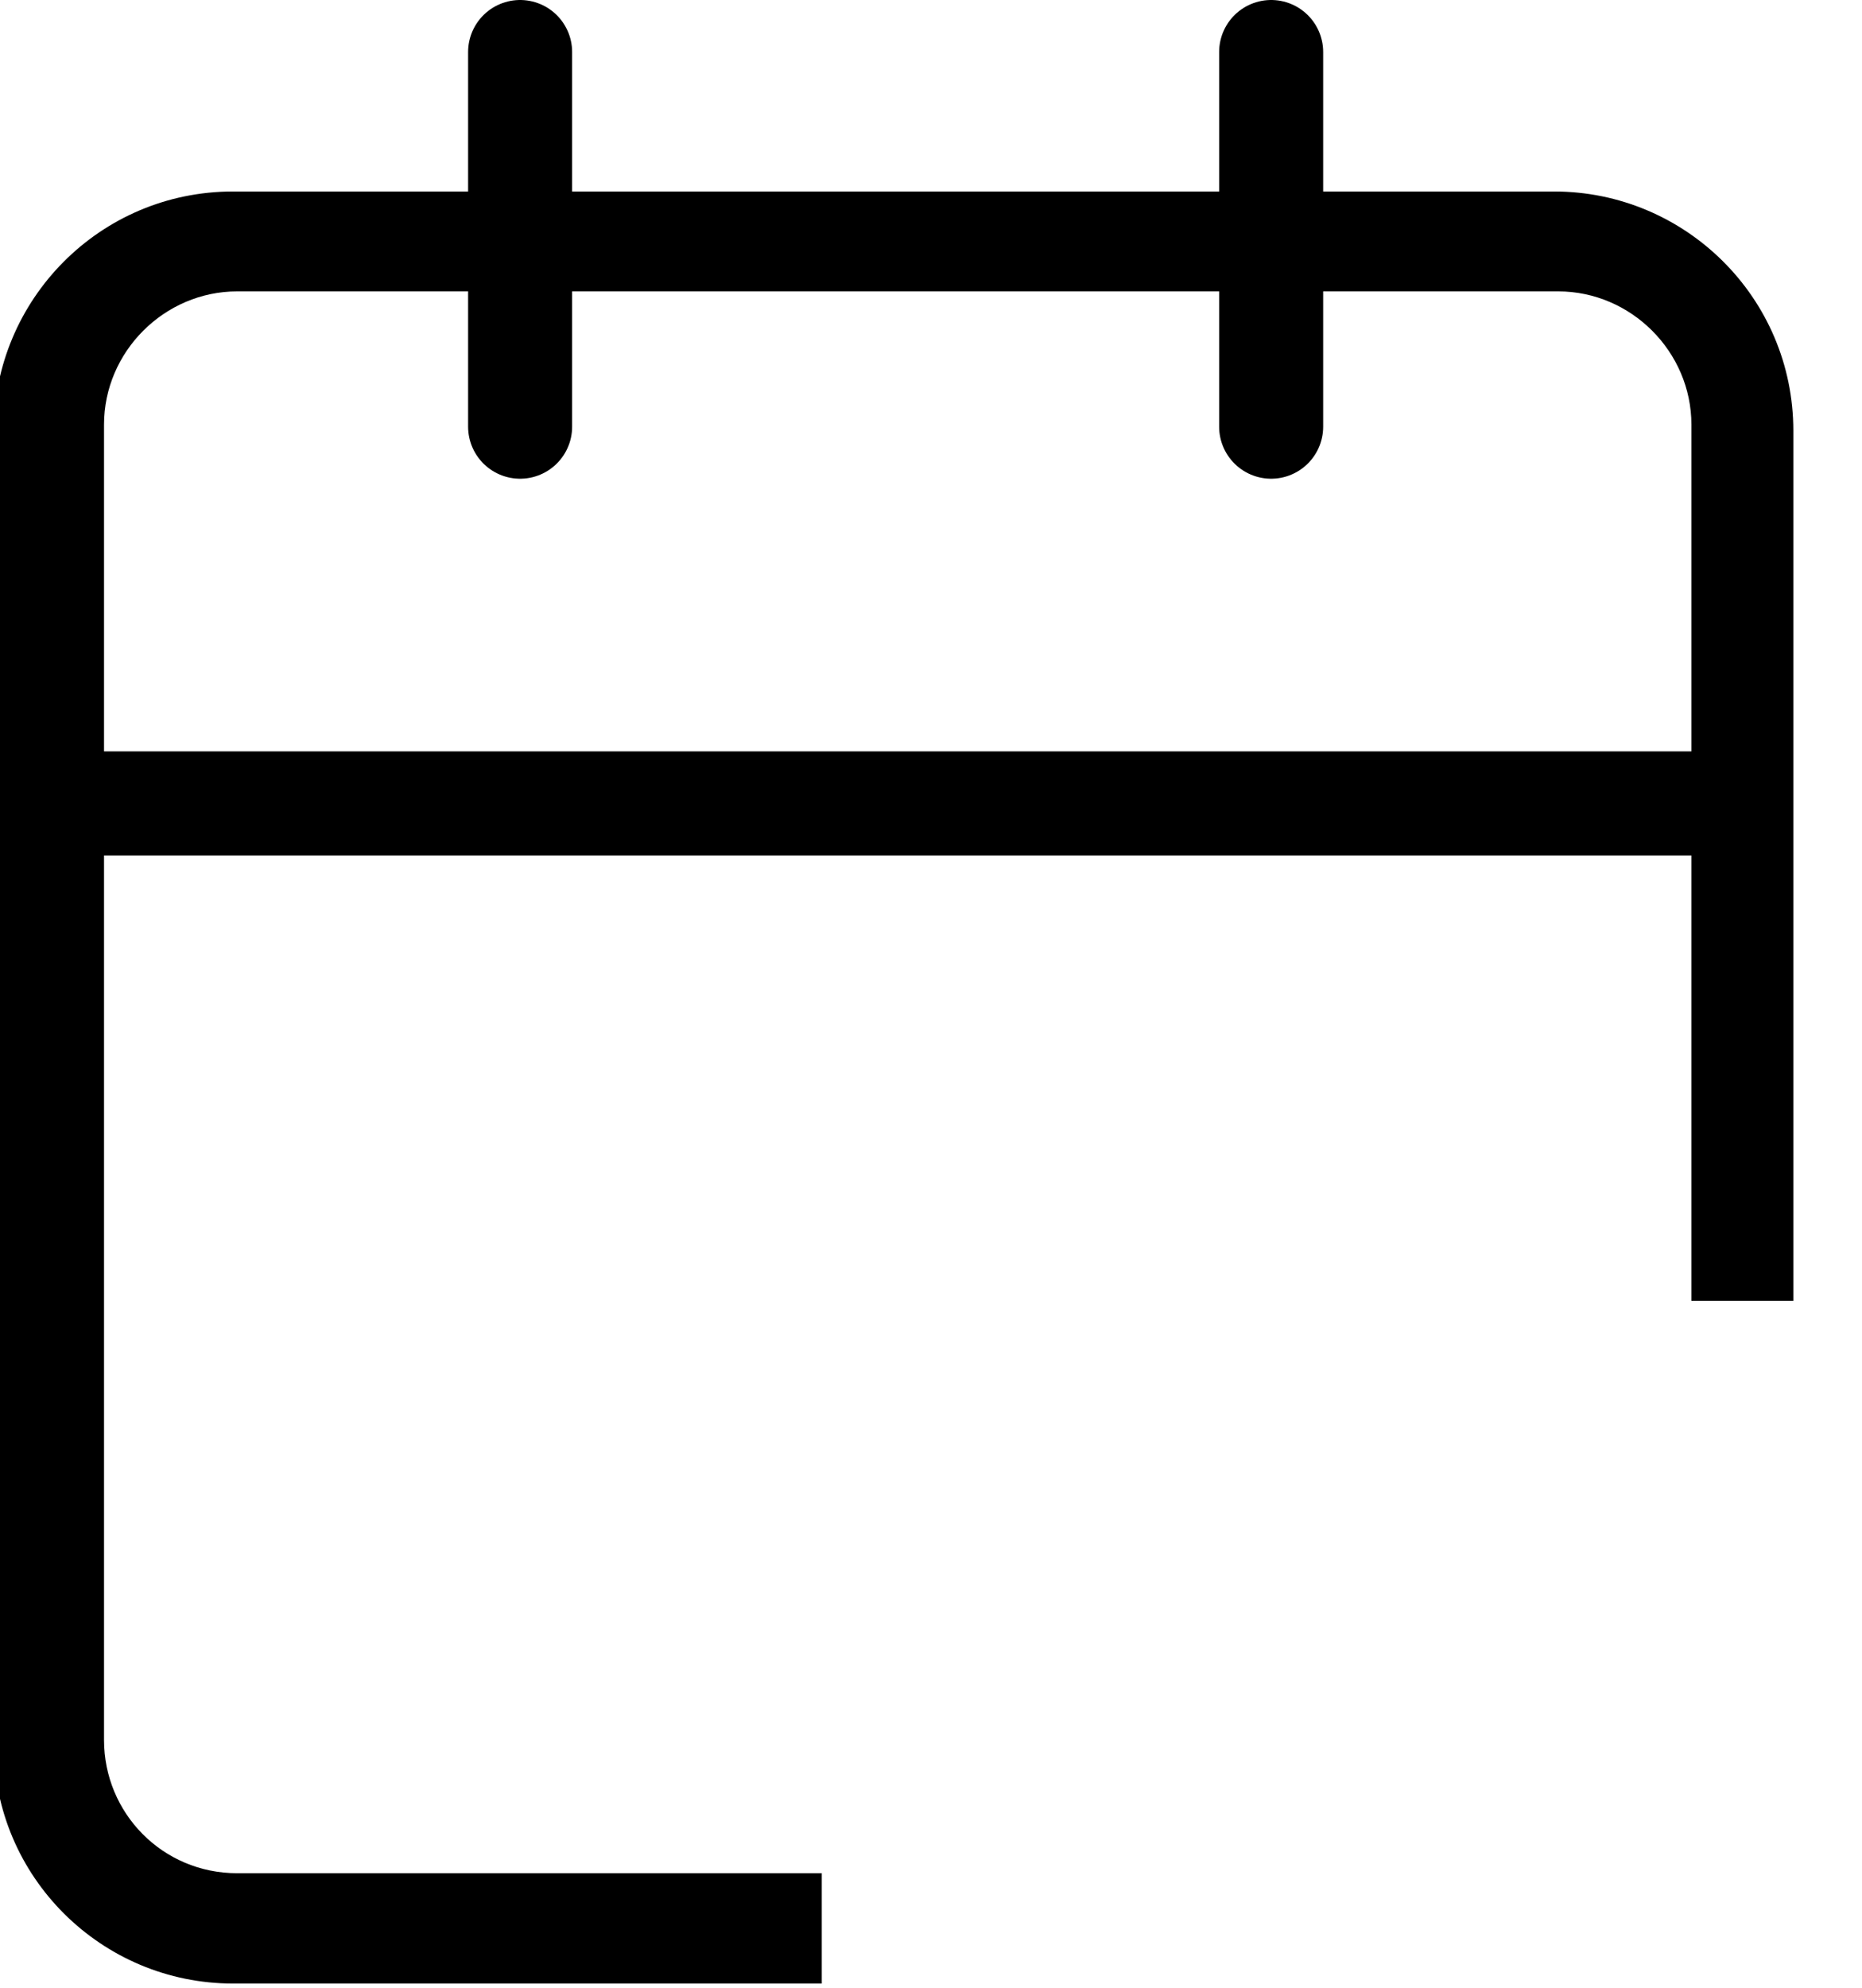
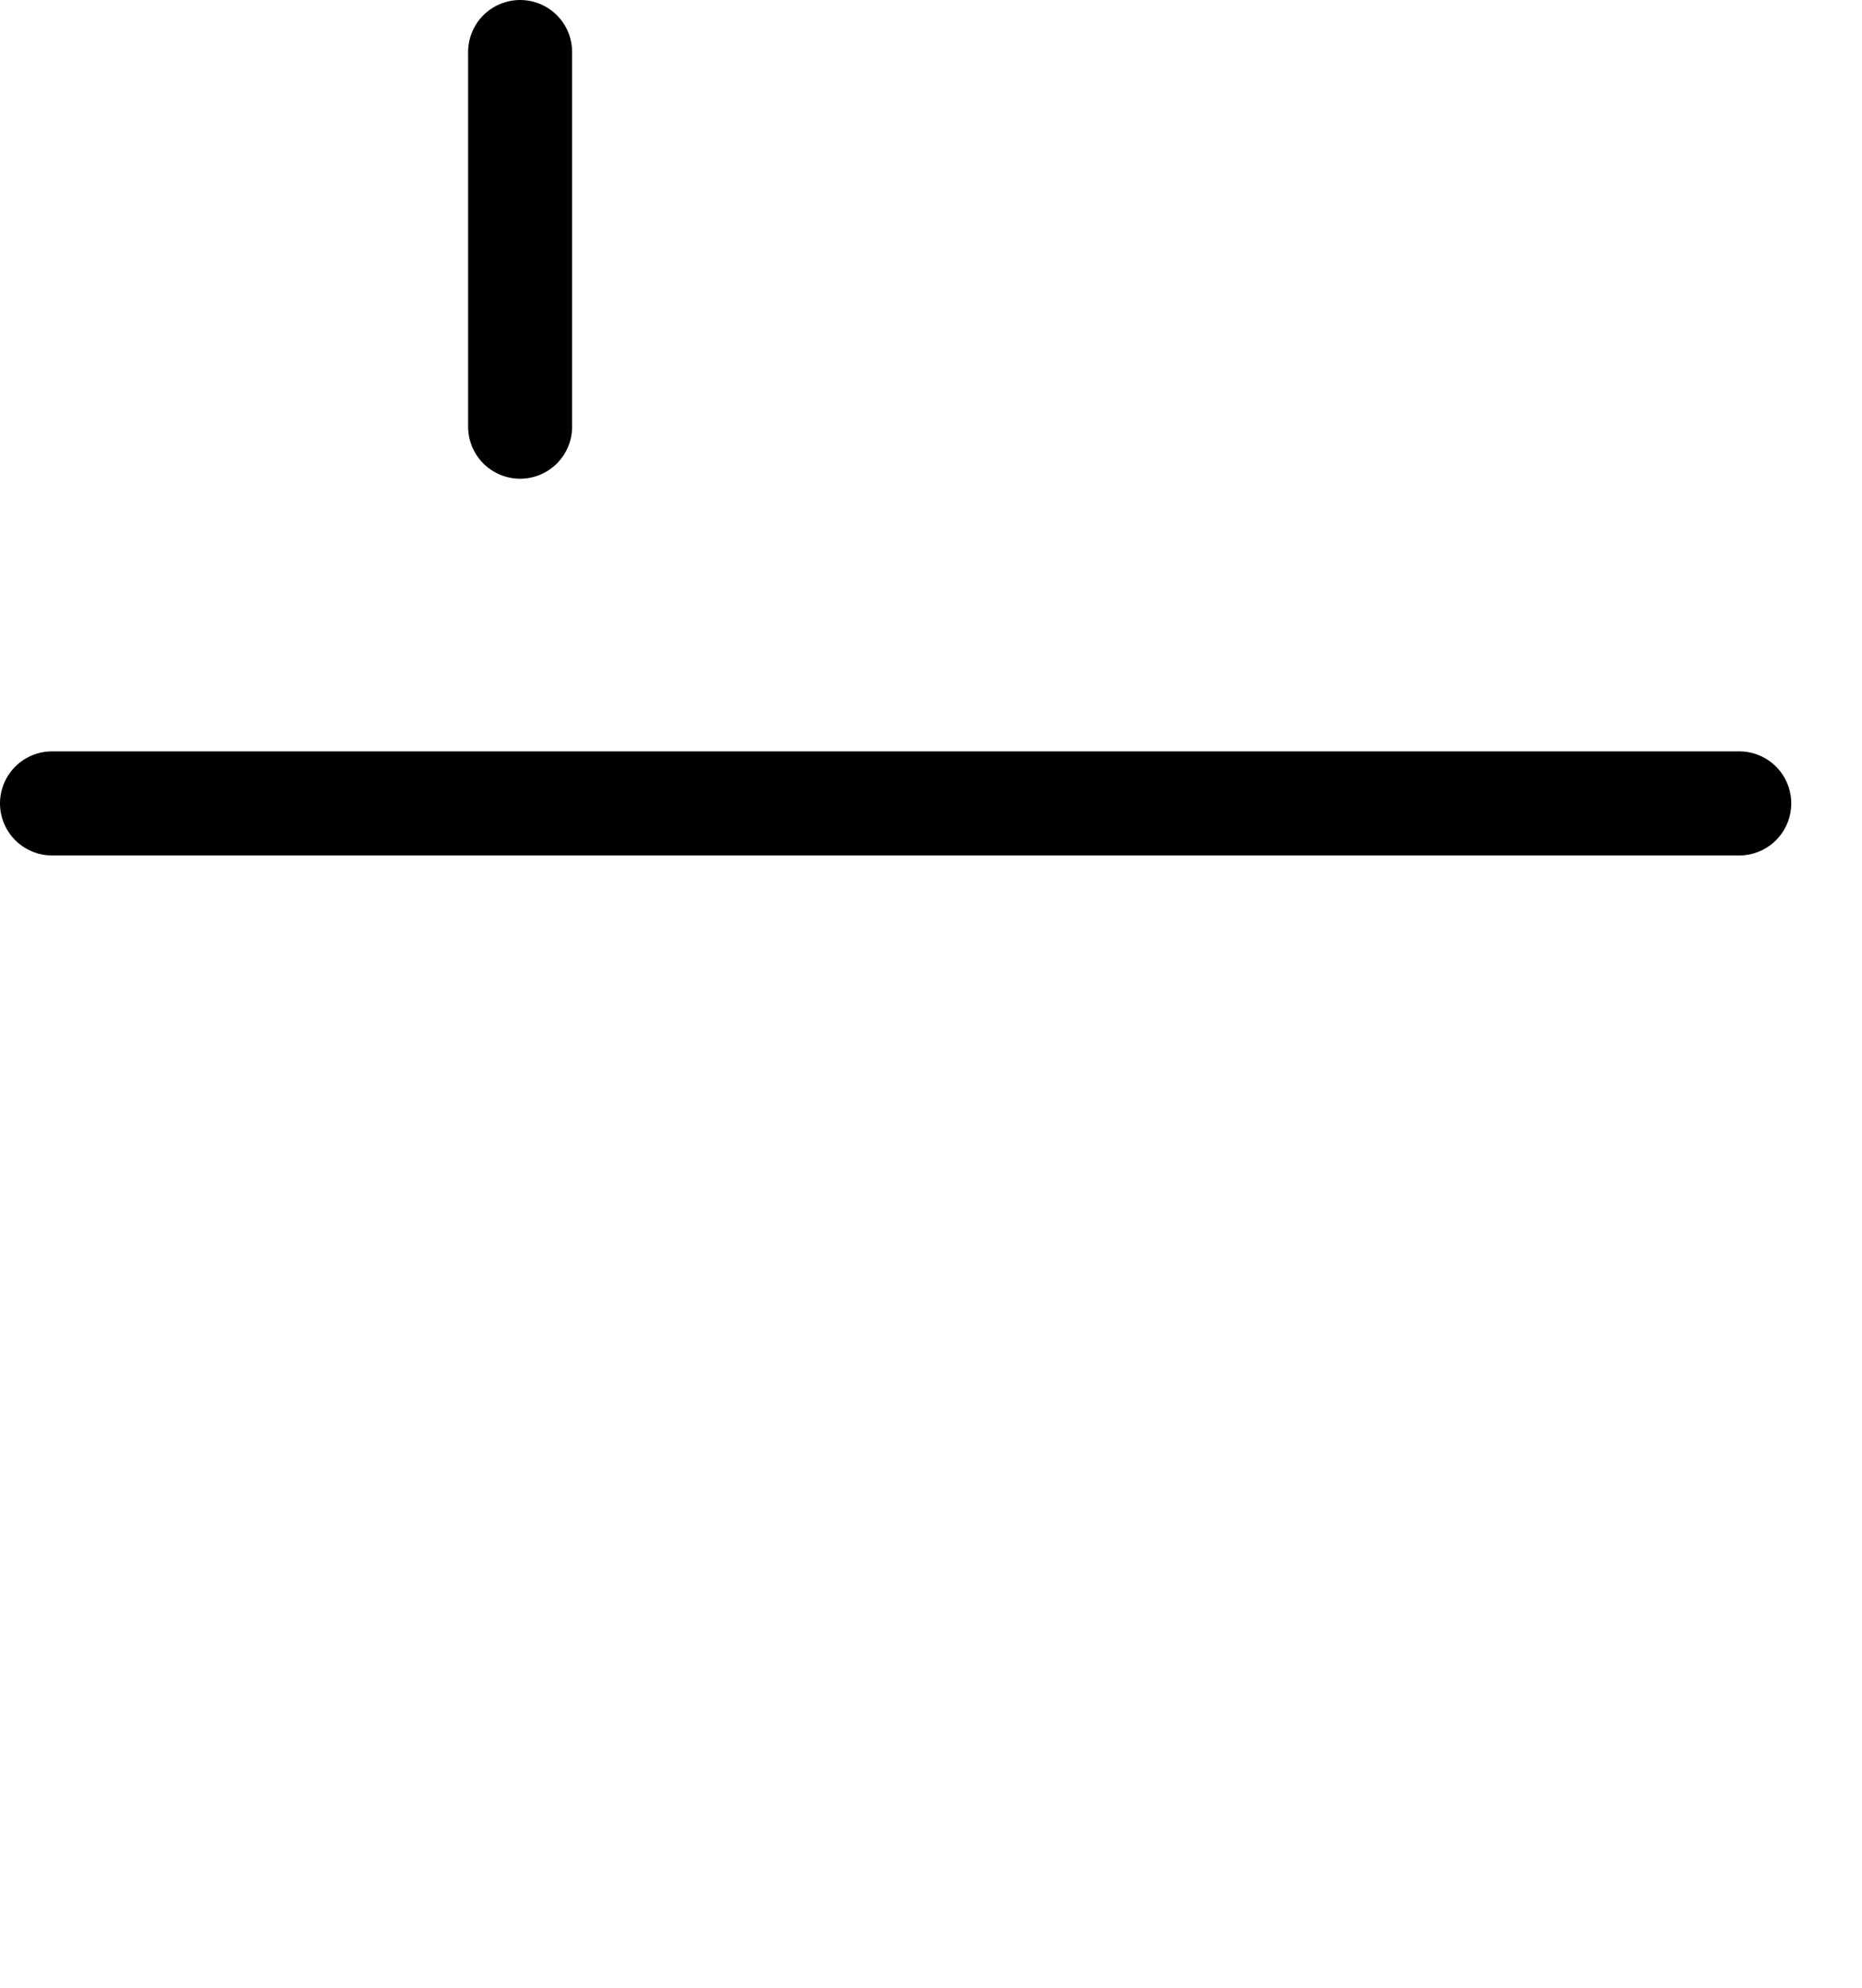
<svg xmlns="http://www.w3.org/2000/svg" version="1.1" id="Camada_1" x="0px" y="0px" viewBox="0 0 89.5 95.5" style="enable-background:new 0 0 89.5 95.5;" xml:space="preserve">
  <style type="text/css">
	.st0{fill:none;stroke:#000000;stroke-width:5;stroke-linecap:round;stroke-linejoin:round;}
</style>
-   <path id="Caminho_11909" class="st0" d="M61.1,2.5v18" />
  <path id="Caminho_11910" class="st0" d="M25,2.5v18" />
  <path id="Caminho_11911" class="st0" d="M2.5,38.6h81.1" />
-   <path d="M39.5,90H11.4C7.8,90,5,87.1,5,83.6V20.4c0-3.5,2.9-6.4,6.4-6.4h63.5c3.5,0,6.4,2.9,6.4,6.4v42.1h4.9V20.7  c0-6.4-5.2-11.5-11.5-11.5H11.2c-6.4,0-11.5,5.2-11.5,11.5v63.1c0,6.4,5.2,11.5,11.5,11.5h28.3V90z" />
</svg>